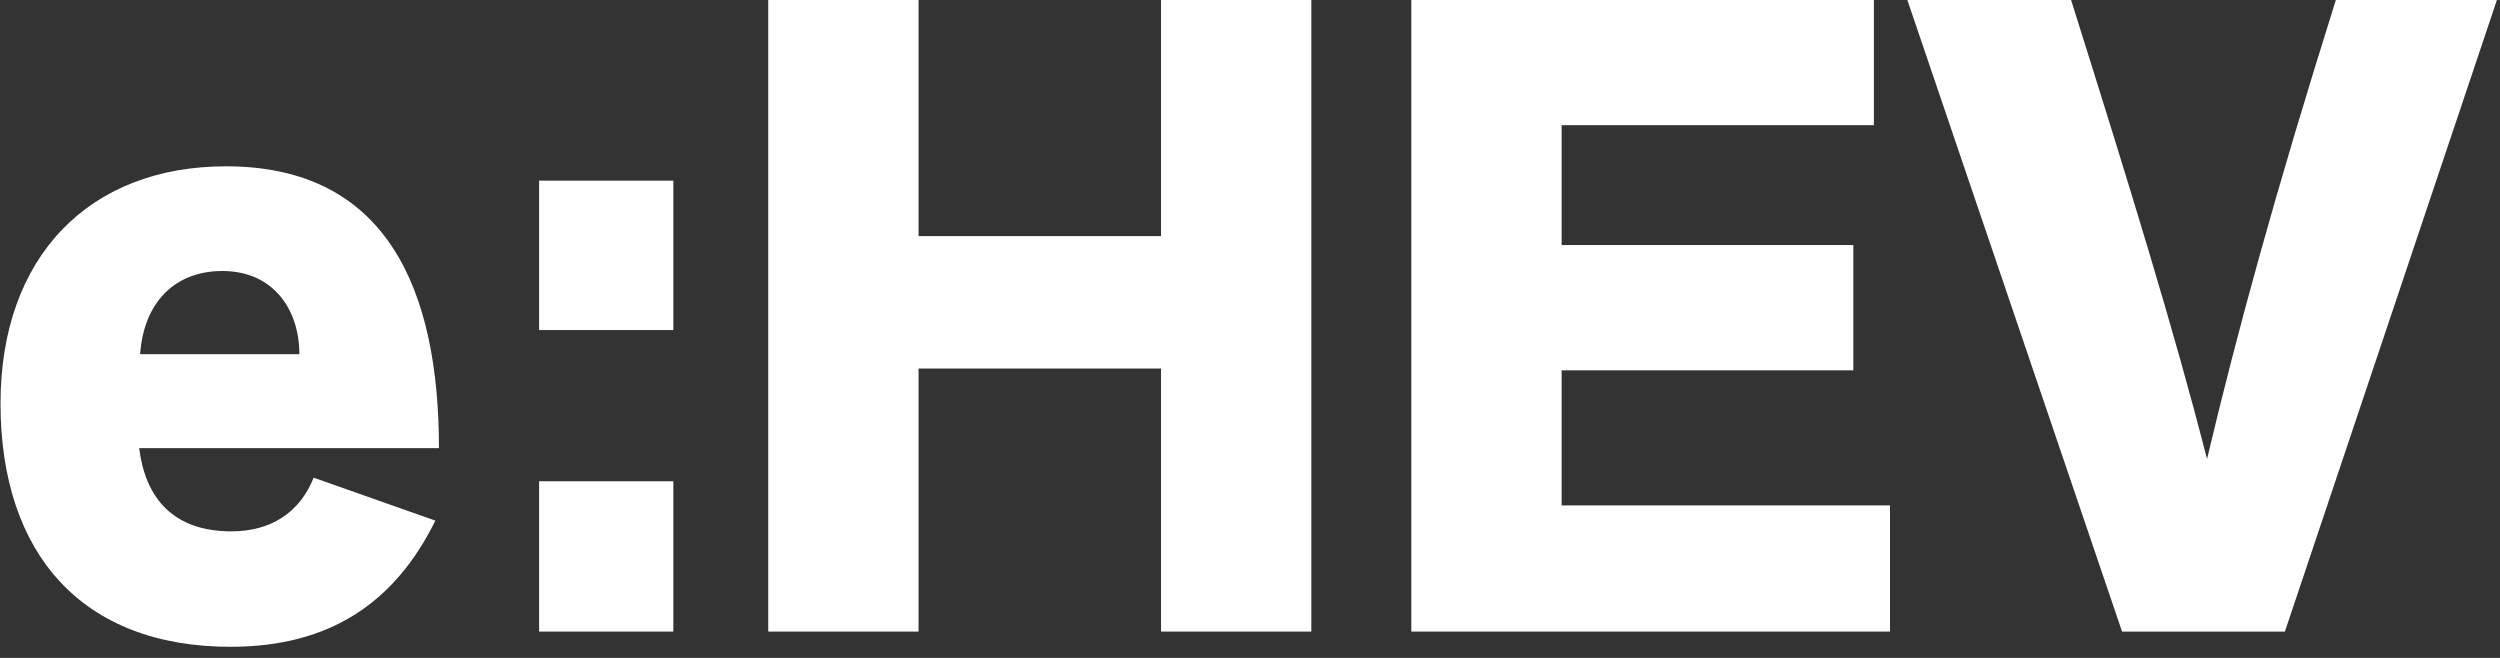
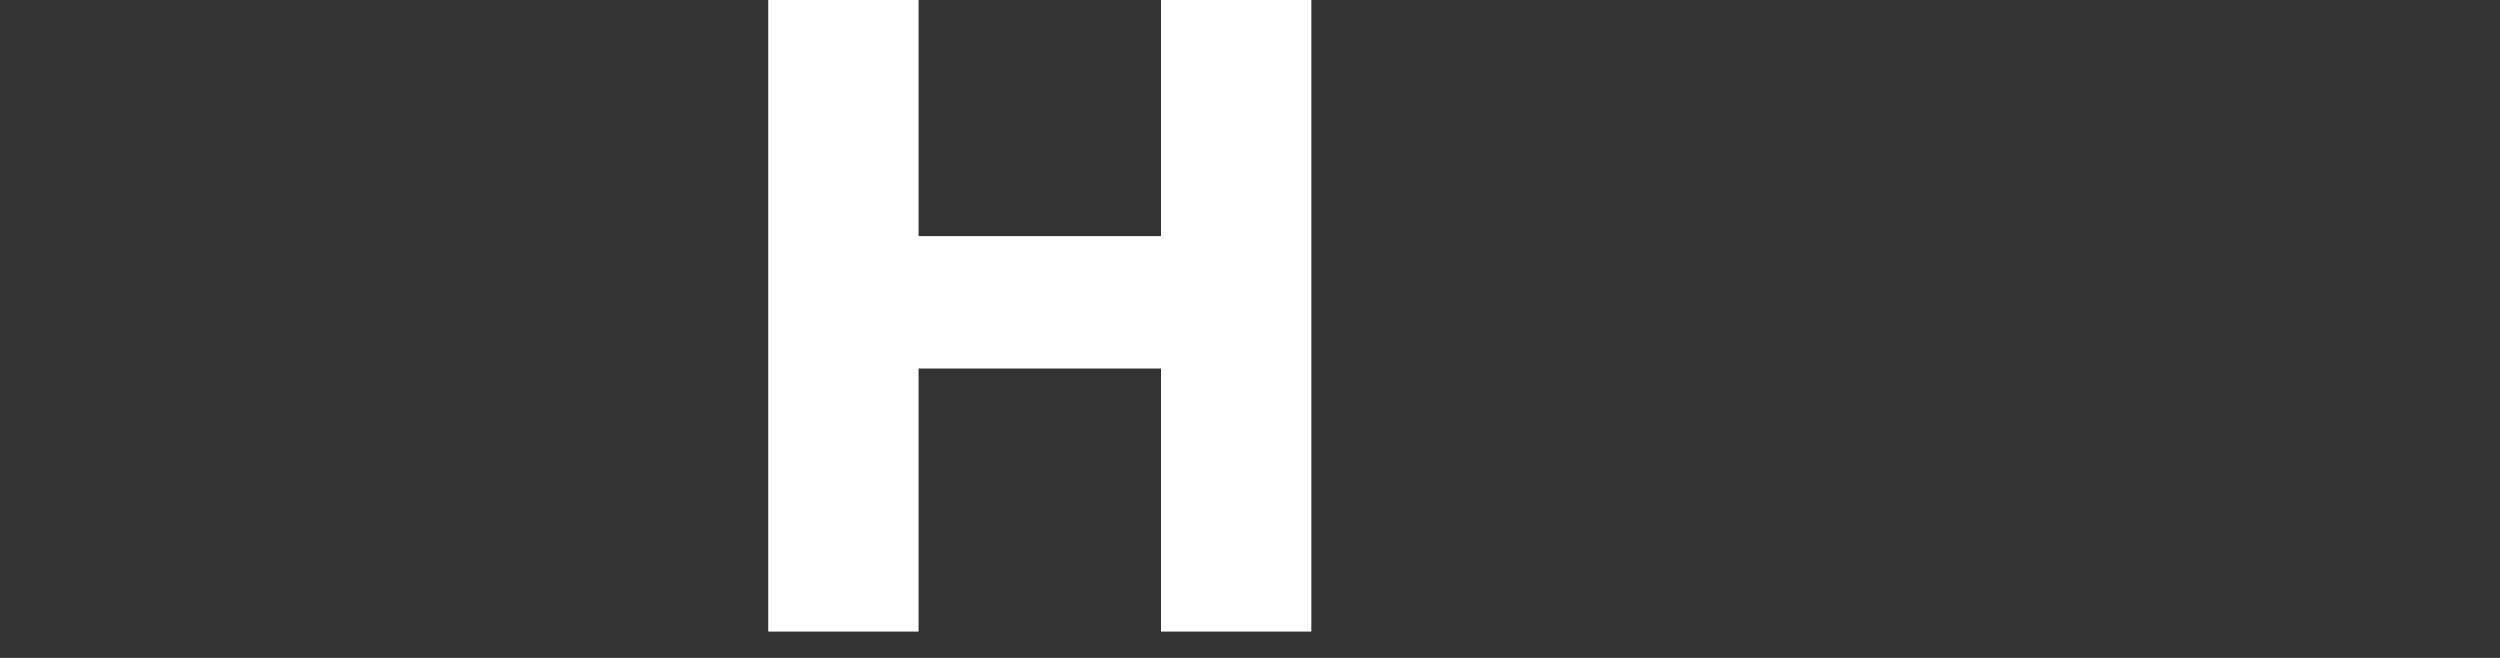
<svg xmlns="http://www.w3.org/2000/svg" width="95" height="25" viewBox="0 0 95 25" fill="none">
  <rect x="0" y="0" width="95" height="25" fill="#333333" stroke="none" />
-   <path d="M11.919 18.152L16.544 19.784C15.014 22.878 12.566 24.578 8.758 24.578C3.114 24.578 0.02 21.042 0.02 15.33C0.02 9.754 3.386 6.32 8.588 6.32C14.707 6.32 16.68 11.012 16.68 17.03H5.29C5.562 19.24 6.888 20.192 8.792 20.192C10.254 20.192 11.376 19.512 11.919 18.152ZM5.324 13.46H11.376C11.376 11.726 10.355 10.298 8.452 10.298C6.616 10.298 5.46 11.522 5.324 13.46Z" fill="white" />
-   <path d="M25.587 18.288V24H20.486V18.288H25.587ZM25.587 6.864V12.542H20.486V6.864H25.587Z" fill="white" />
  <path d="M49.831 24H44.119V14.004H34.905V24H29.193V-0.004H34.905V8.972H44.119V-0.004H49.831V24Z" fill="white" />
-   <path d="M71.82 24H53.63V-0.004H71.208V4.756H59.342V9.312H70.426V14.072H59.342V19.206H71.82V24Z" fill="white" />
-   <path d="M86.826 24H80.638L72.478 -0.004H78.7C81.012 7.34 82.61 12.542 83.868 17.438C85.024 12.576 86.452 7.34 88.764 -0.004H94.884L86.826 24Z" fill="white" />
</svg>